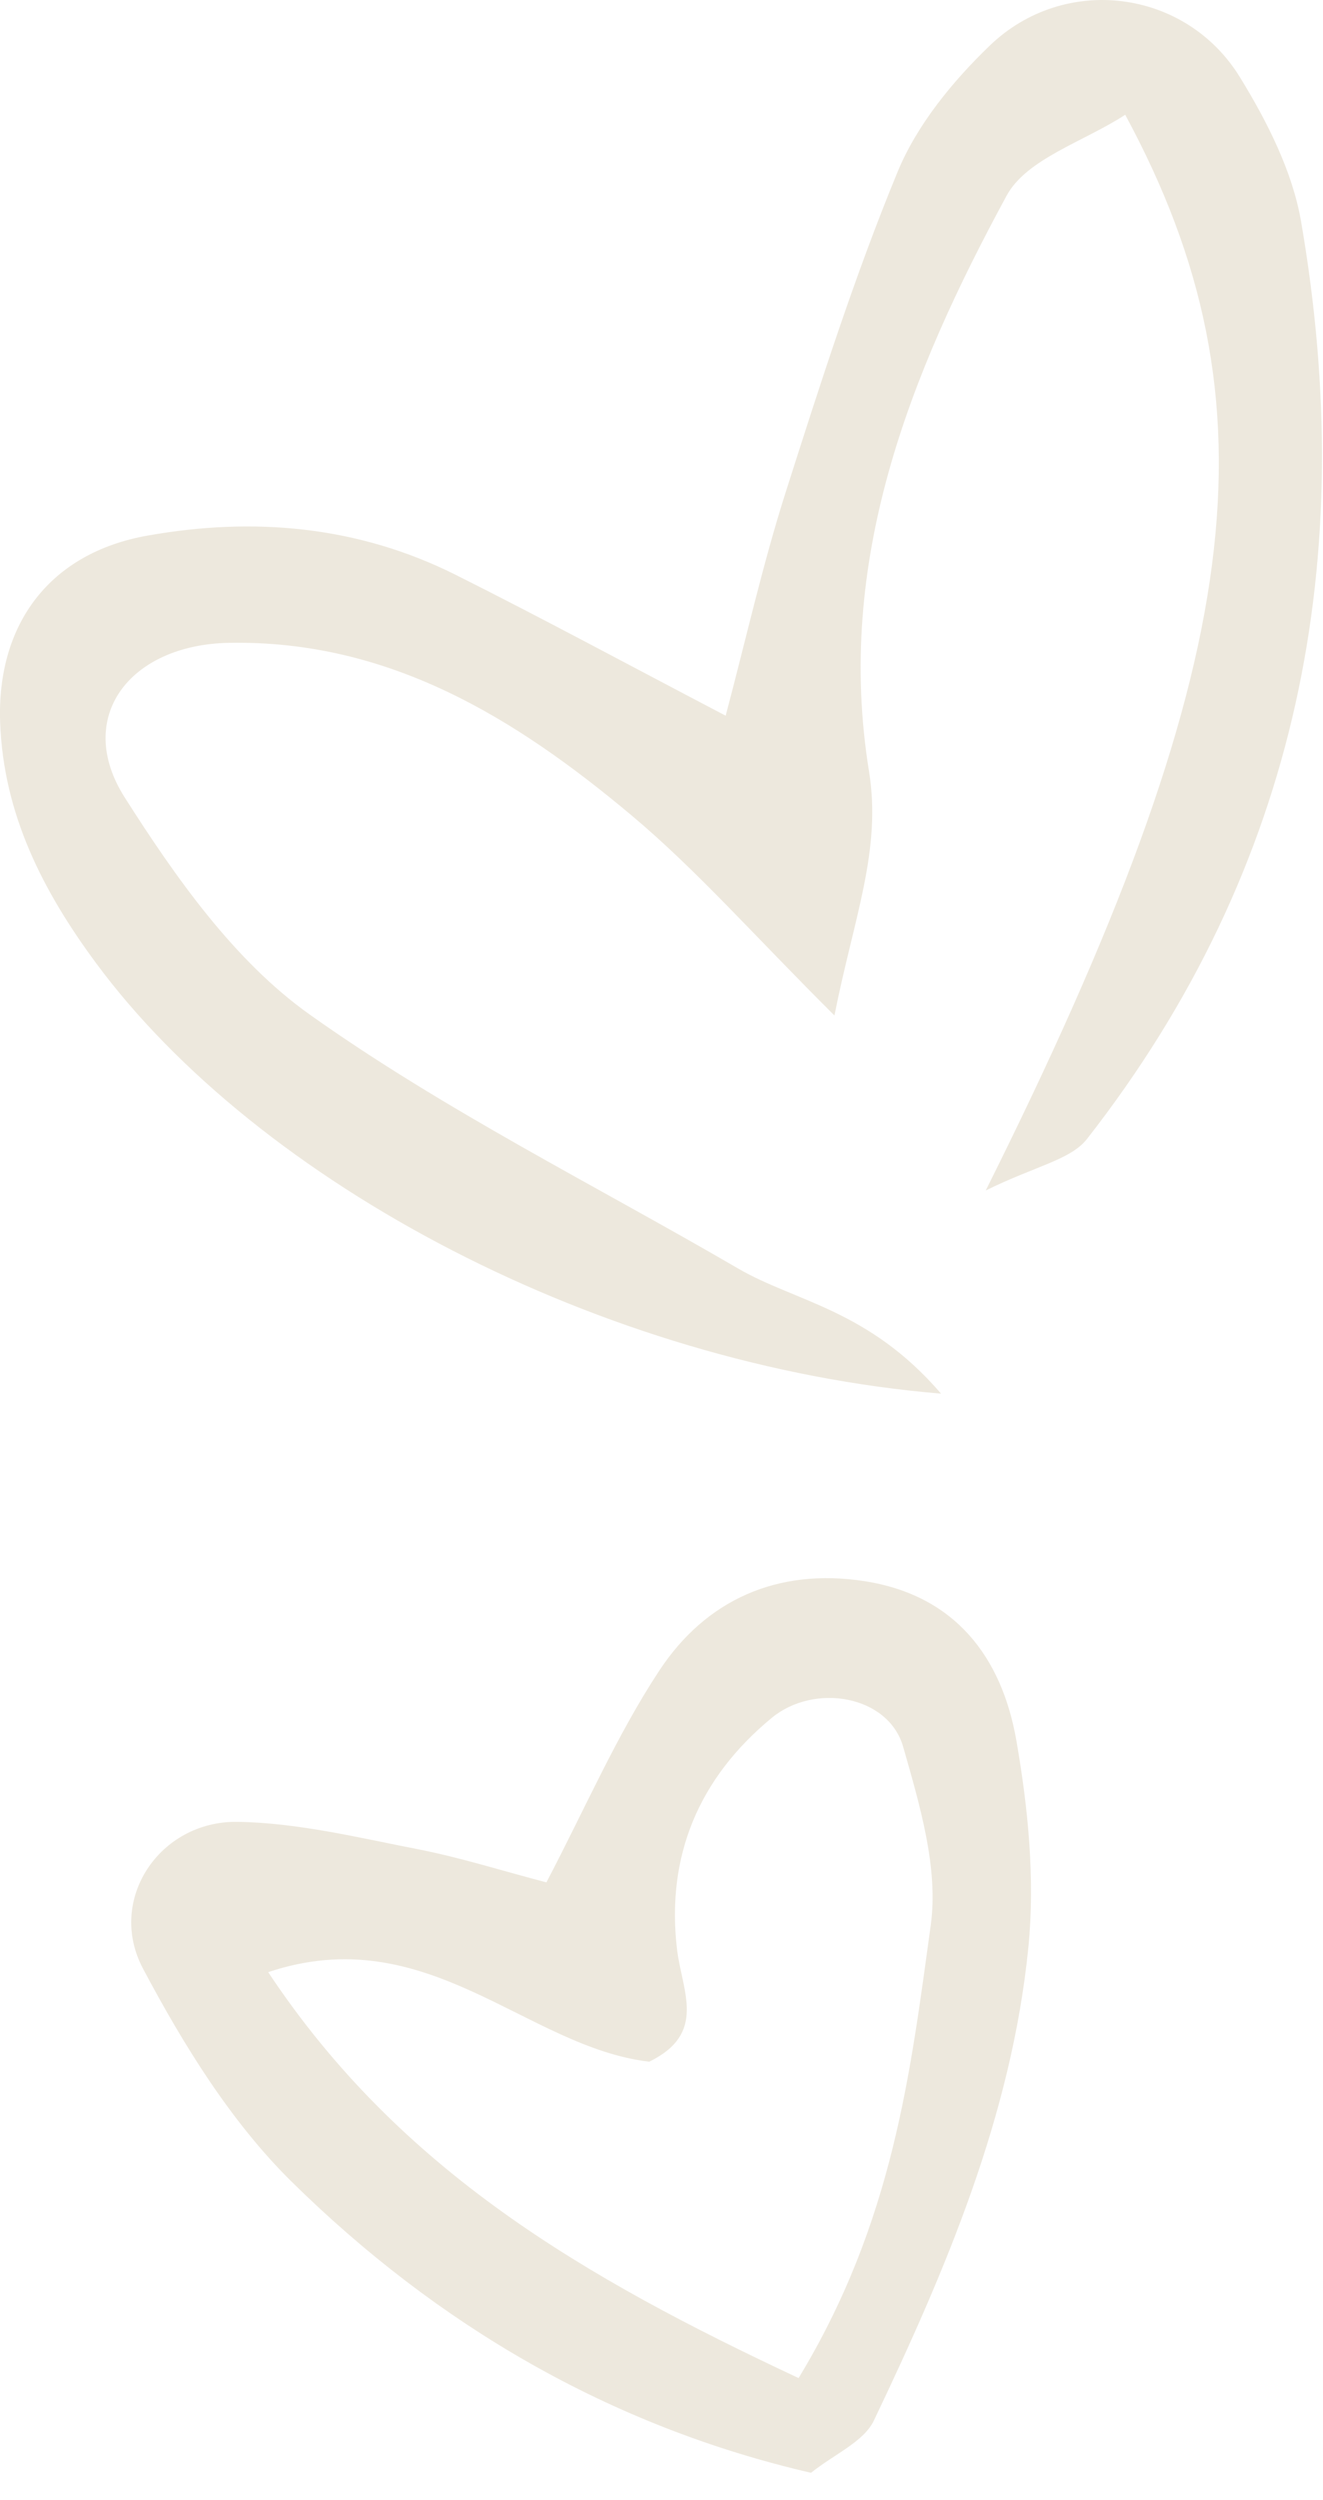
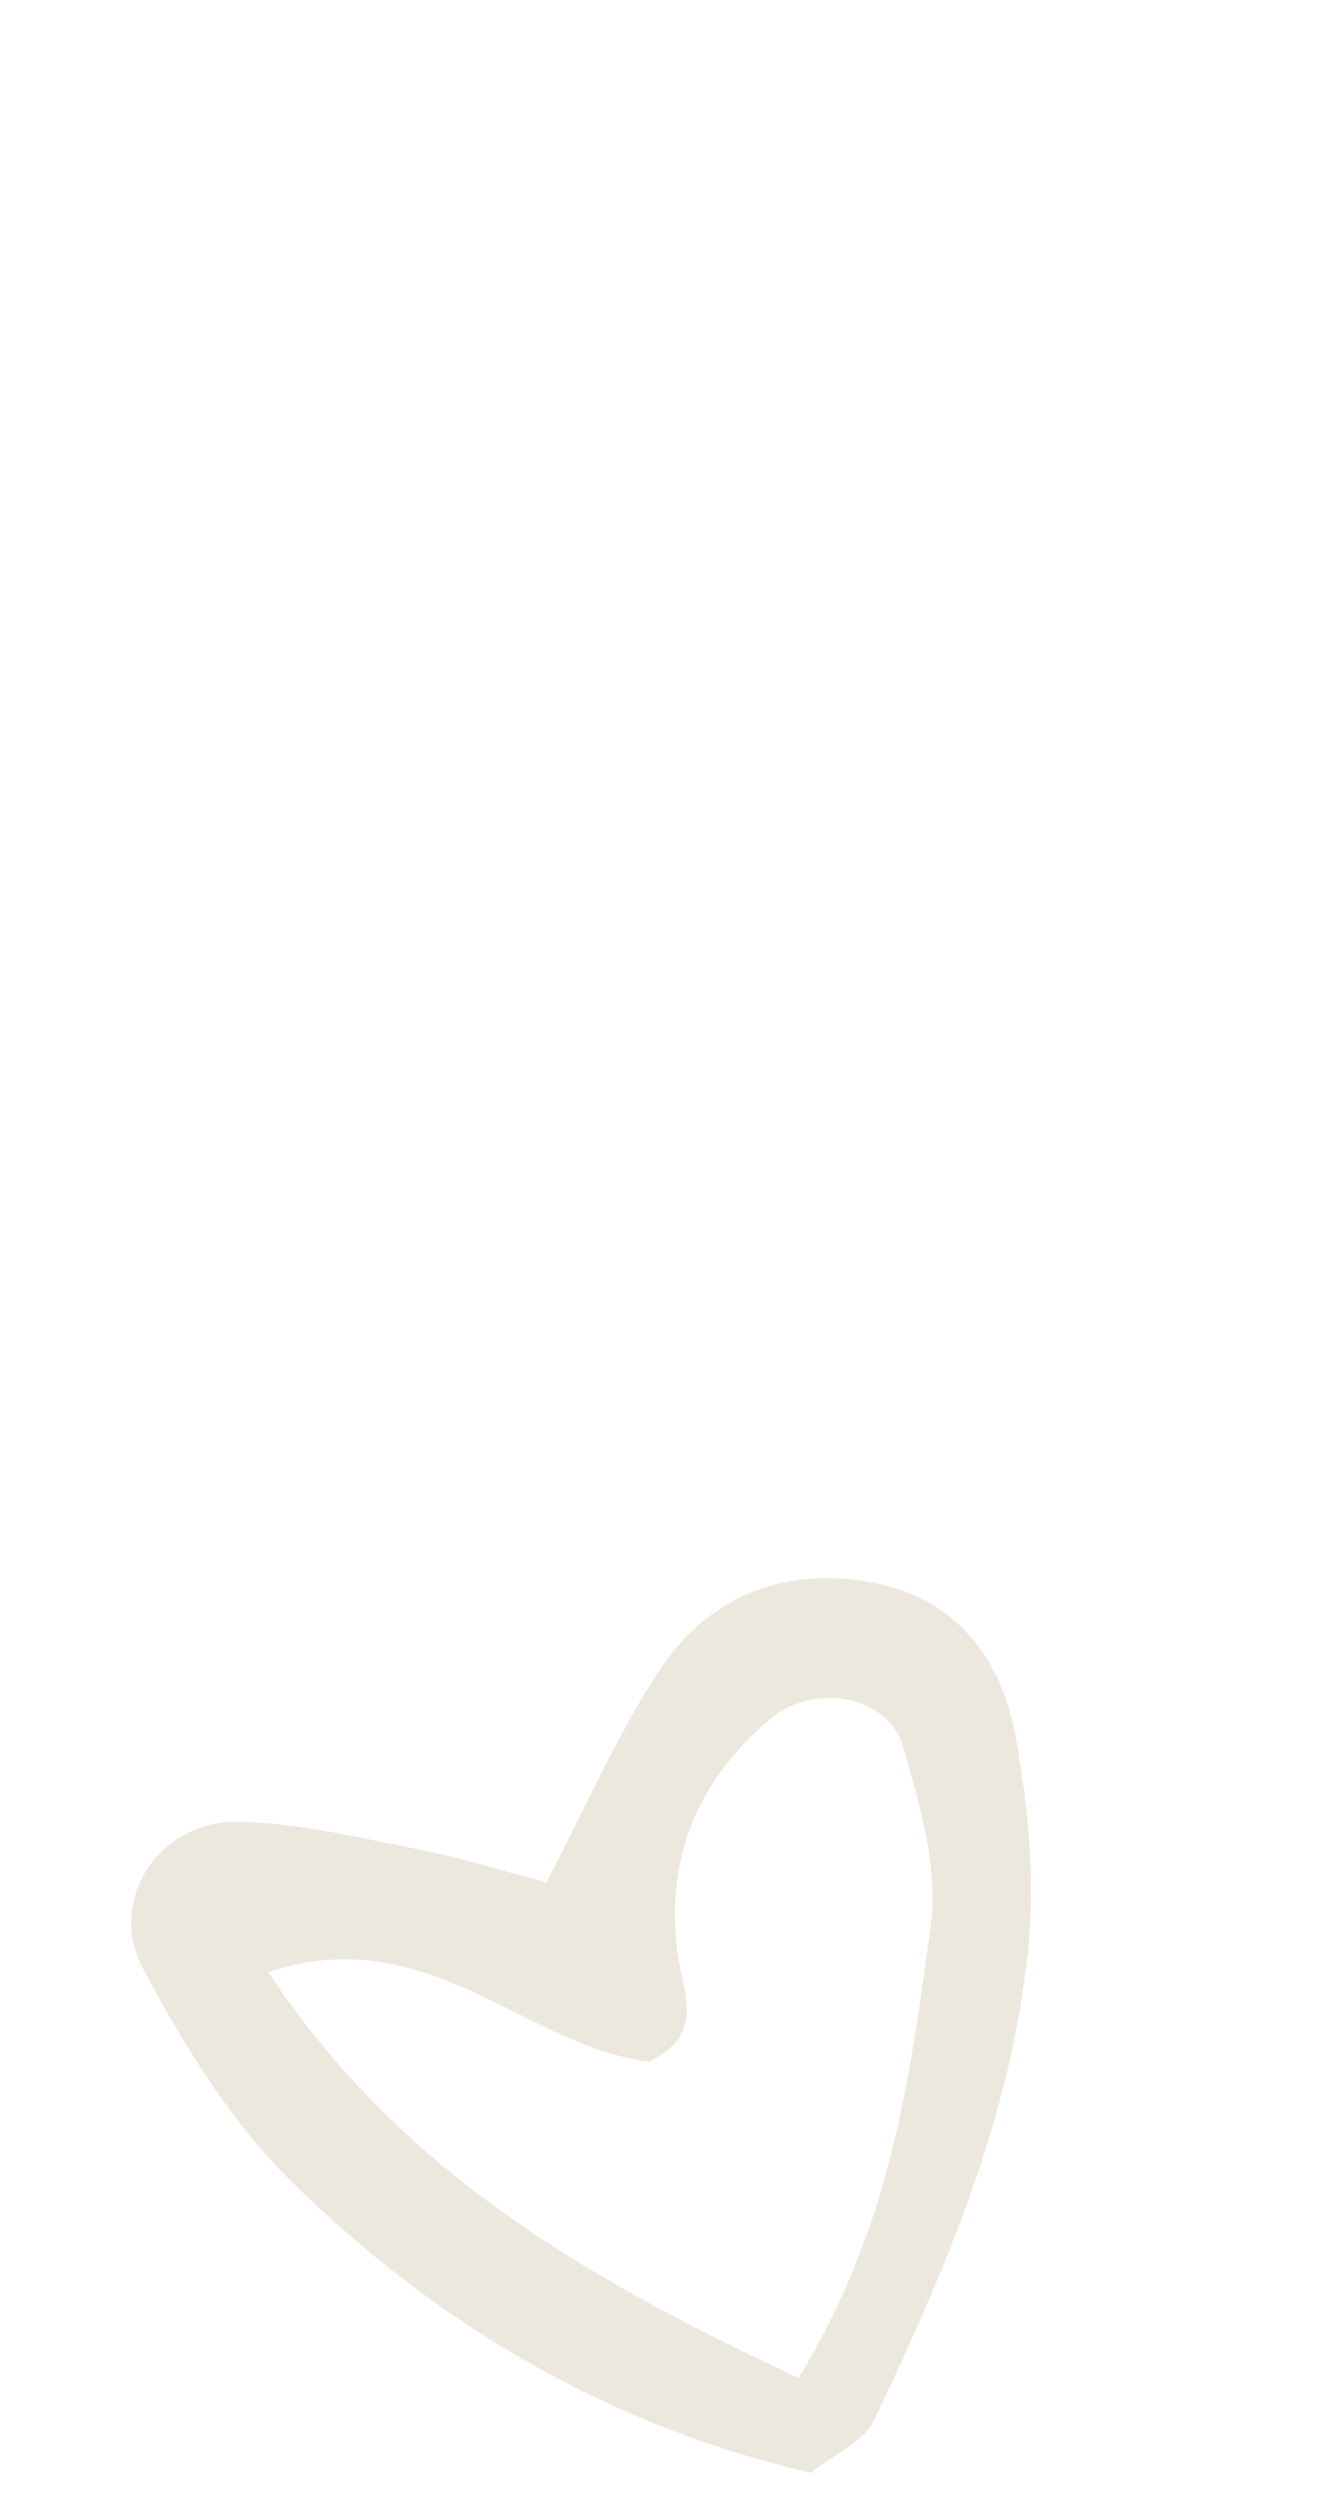
<svg xmlns="http://www.w3.org/2000/svg" fill="none" height="100%" overflow="visible" preserveAspectRatio="none" style="display: block;" viewBox="0 0 18 34" width="100%">
  <g id="Hearts" opacity="0.25">
-     <path d="M12.804 18.953C8.186 18.567 3.522 16.097 1.304 13.094C0.584 12.119 0.047 11.074 0.002 9.825C-0.046 8.489 0.675 7.52 2.006 7.284C3.448 7.027 4.867 7.151 6.195 7.815C7.362 8.399 8.509 9.019 9.873 9.733C10.152 8.68 10.376 7.68 10.685 6.708C11.154 5.237 11.625 3.76 12.213 2.335C12.476 1.698 12.959 1.108 13.464 0.622C14.482 -0.36 16.13 -0.15 16.868 1.047C17.237 1.647 17.582 2.324 17.701 3.008C18.488 7.566 17.684 11.786 14.79 15.488C14.568 15.773 14.086 15.857 13.411 16.19C16.966 9.075 17.433 5.491 15.309 1.561C14.745 1.928 13.968 2.158 13.695 2.662C12.38 5.086 11.36 7.631 11.823 10.487C11.998 11.566 11.615 12.485 11.353 13.81C10.256 12.719 9.478 11.83 8.583 11.081C7.009 9.763 5.293 8.704 3.119 8.742C1.761 8.766 1.006 9.759 1.697 10.845C2.389 11.932 3.188 13.069 4.215 13.798C6.049 15.101 8.089 16.114 10.041 17.25C10.824 17.706 11.815 17.804 12.804 18.953Z" fill="#B9A579" />
    <path d="M11.035 33.629C8.297 32.996 5.946 31.618 3.965 29.667C3.139 28.852 2.495 27.807 1.946 26.773C1.449 25.837 2.17 24.76 3.231 24.776C4.051 24.788 4.873 24.99 5.685 25.148C6.263 25.261 6.829 25.441 7.434 25.599C7.962 24.592 8.386 23.606 8.968 22.722C9.603 21.756 10.578 21.321 11.757 21.502C12.994 21.692 13.63 22.536 13.828 23.669C13.989 24.592 14.084 25.561 13.991 26.487C13.763 28.77 12.868 30.867 11.89 32.917C11.752 33.207 11.355 33.372 11.034 33.629H11.035ZM10.864 32.342C12.156 30.214 12.387 28.178 12.663 26.183C12.771 25.403 12.512 24.542 12.288 23.756C12.087 23.053 11.079 22.884 10.5 23.362C9.505 24.182 9.062 25.245 9.211 26.508C9.279 27.08 9.624 27.652 8.833 28.038C7.157 27.841 5.814 26.095 3.649 26.82C5.444 29.524 7.948 30.974 10.865 32.34L10.864 32.342Z" fill="#B9A579" />
  </g>
</svg>